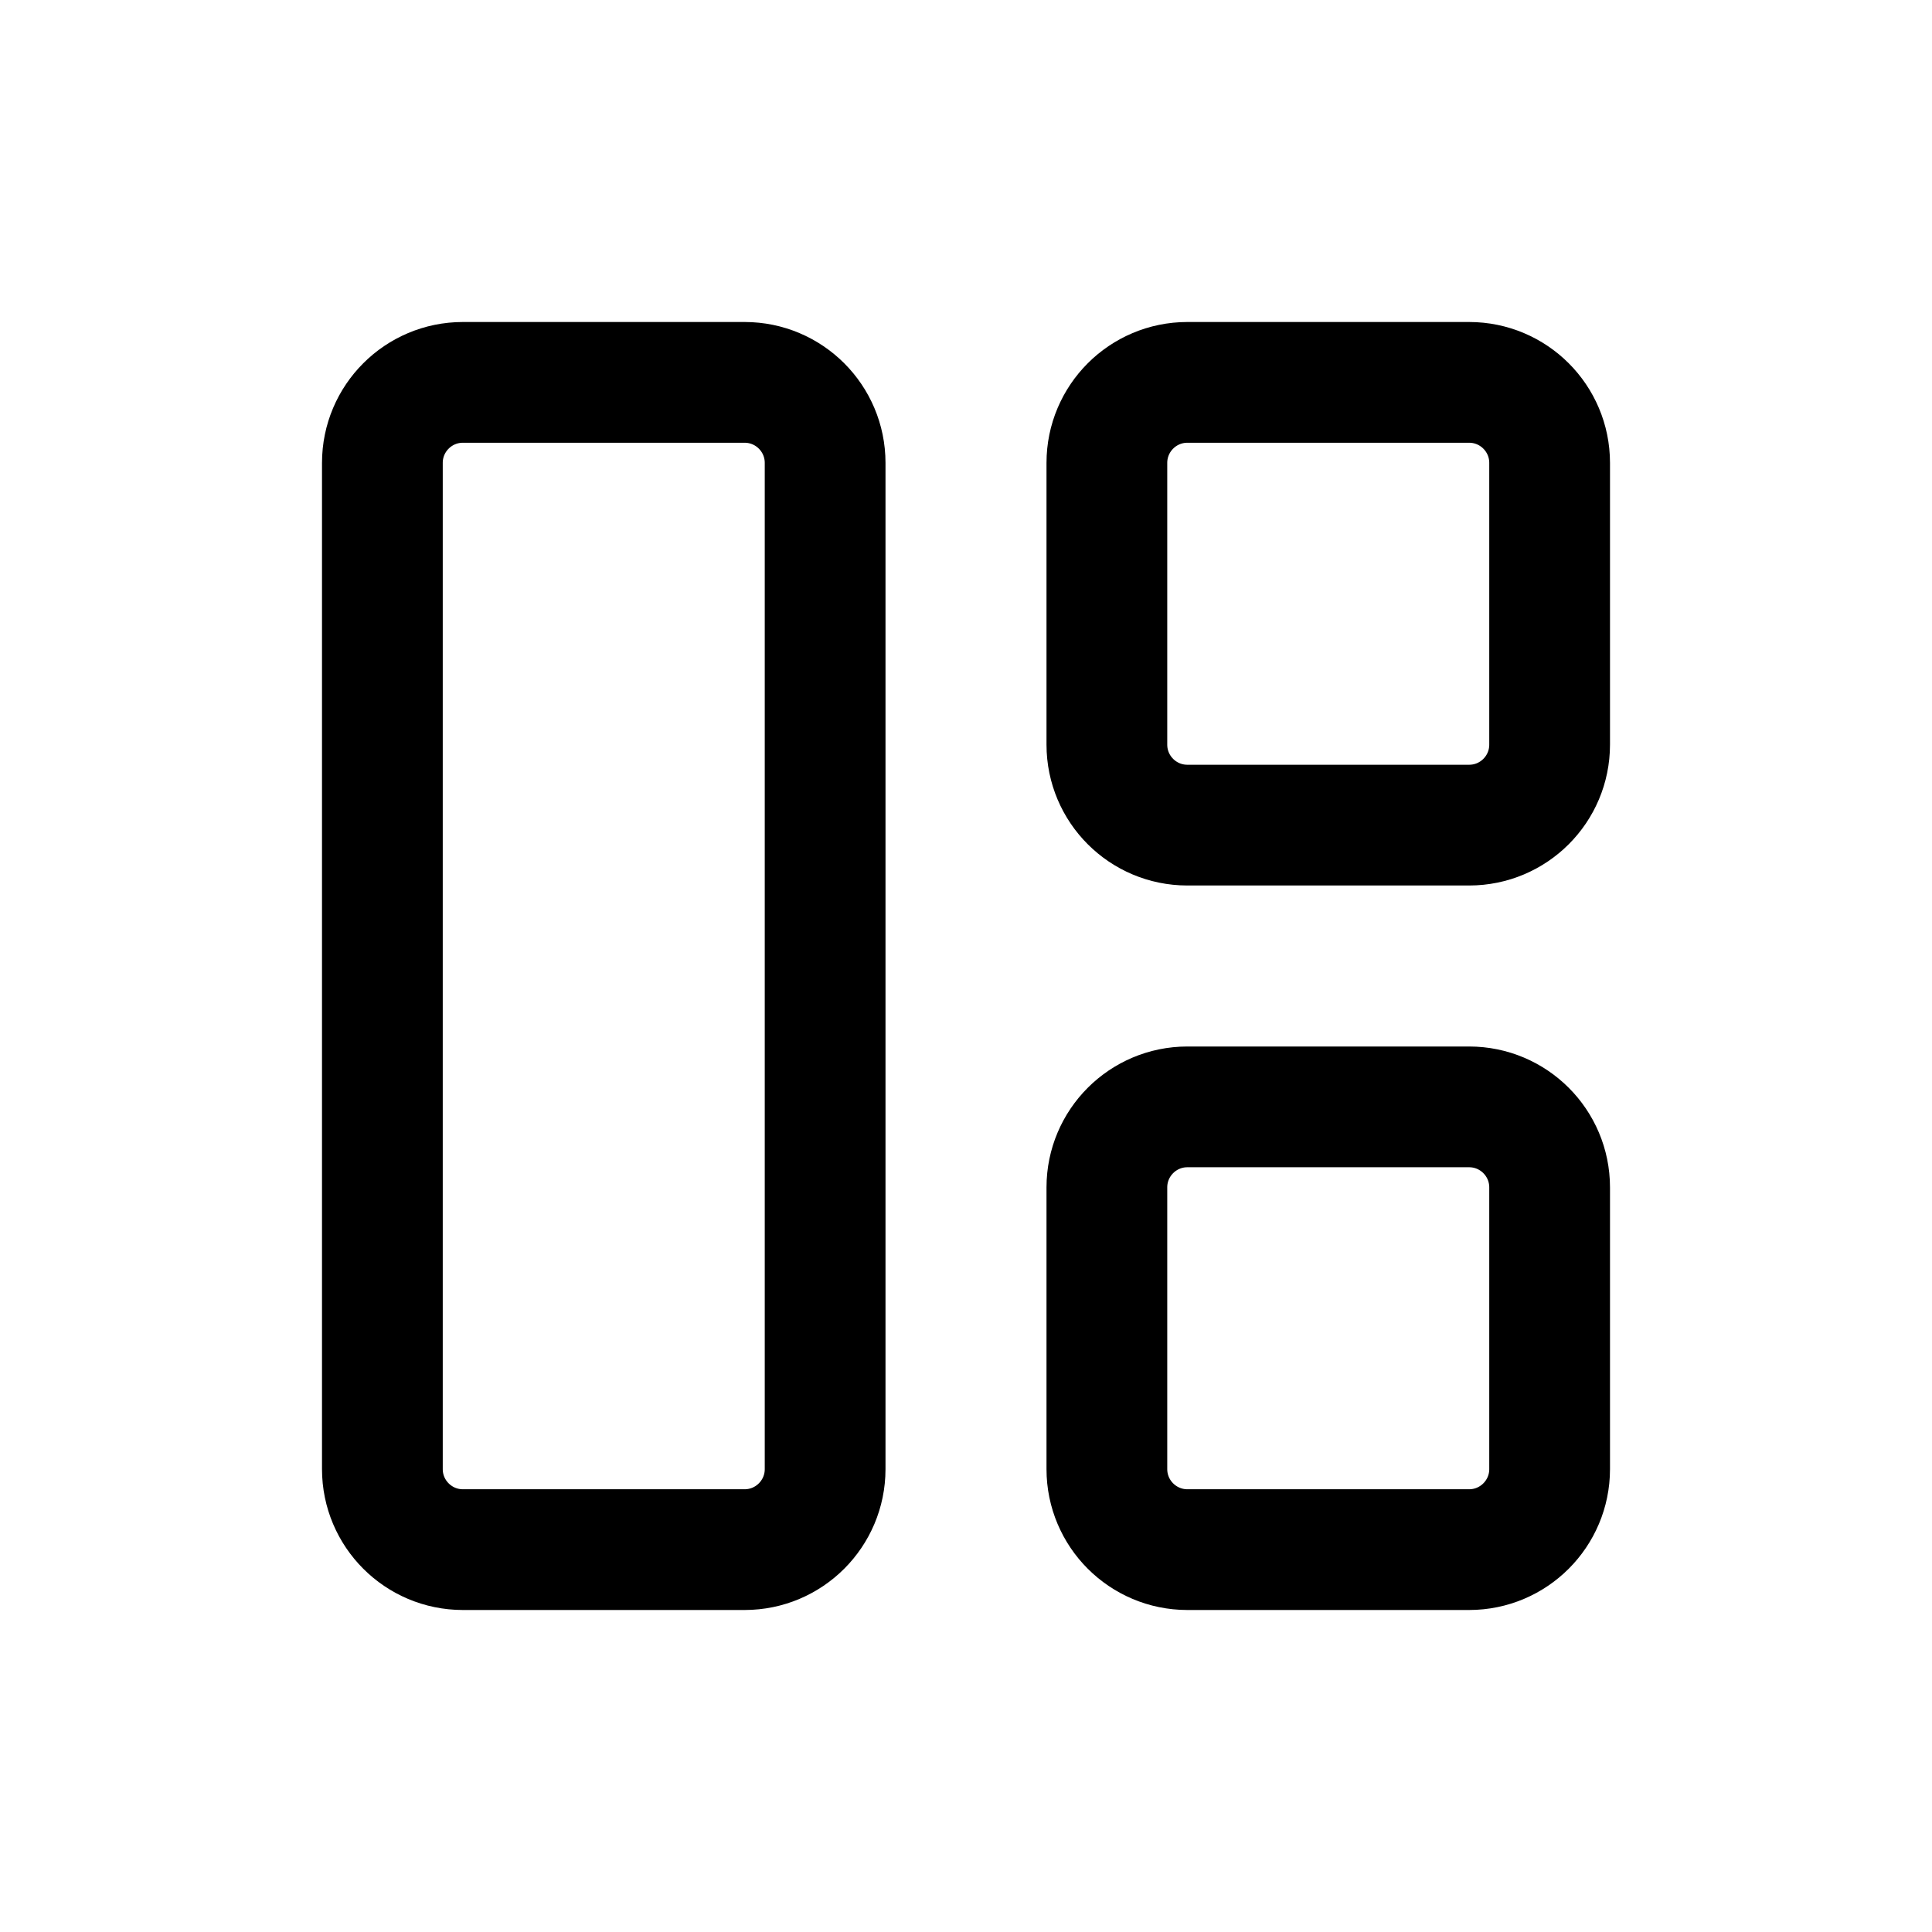
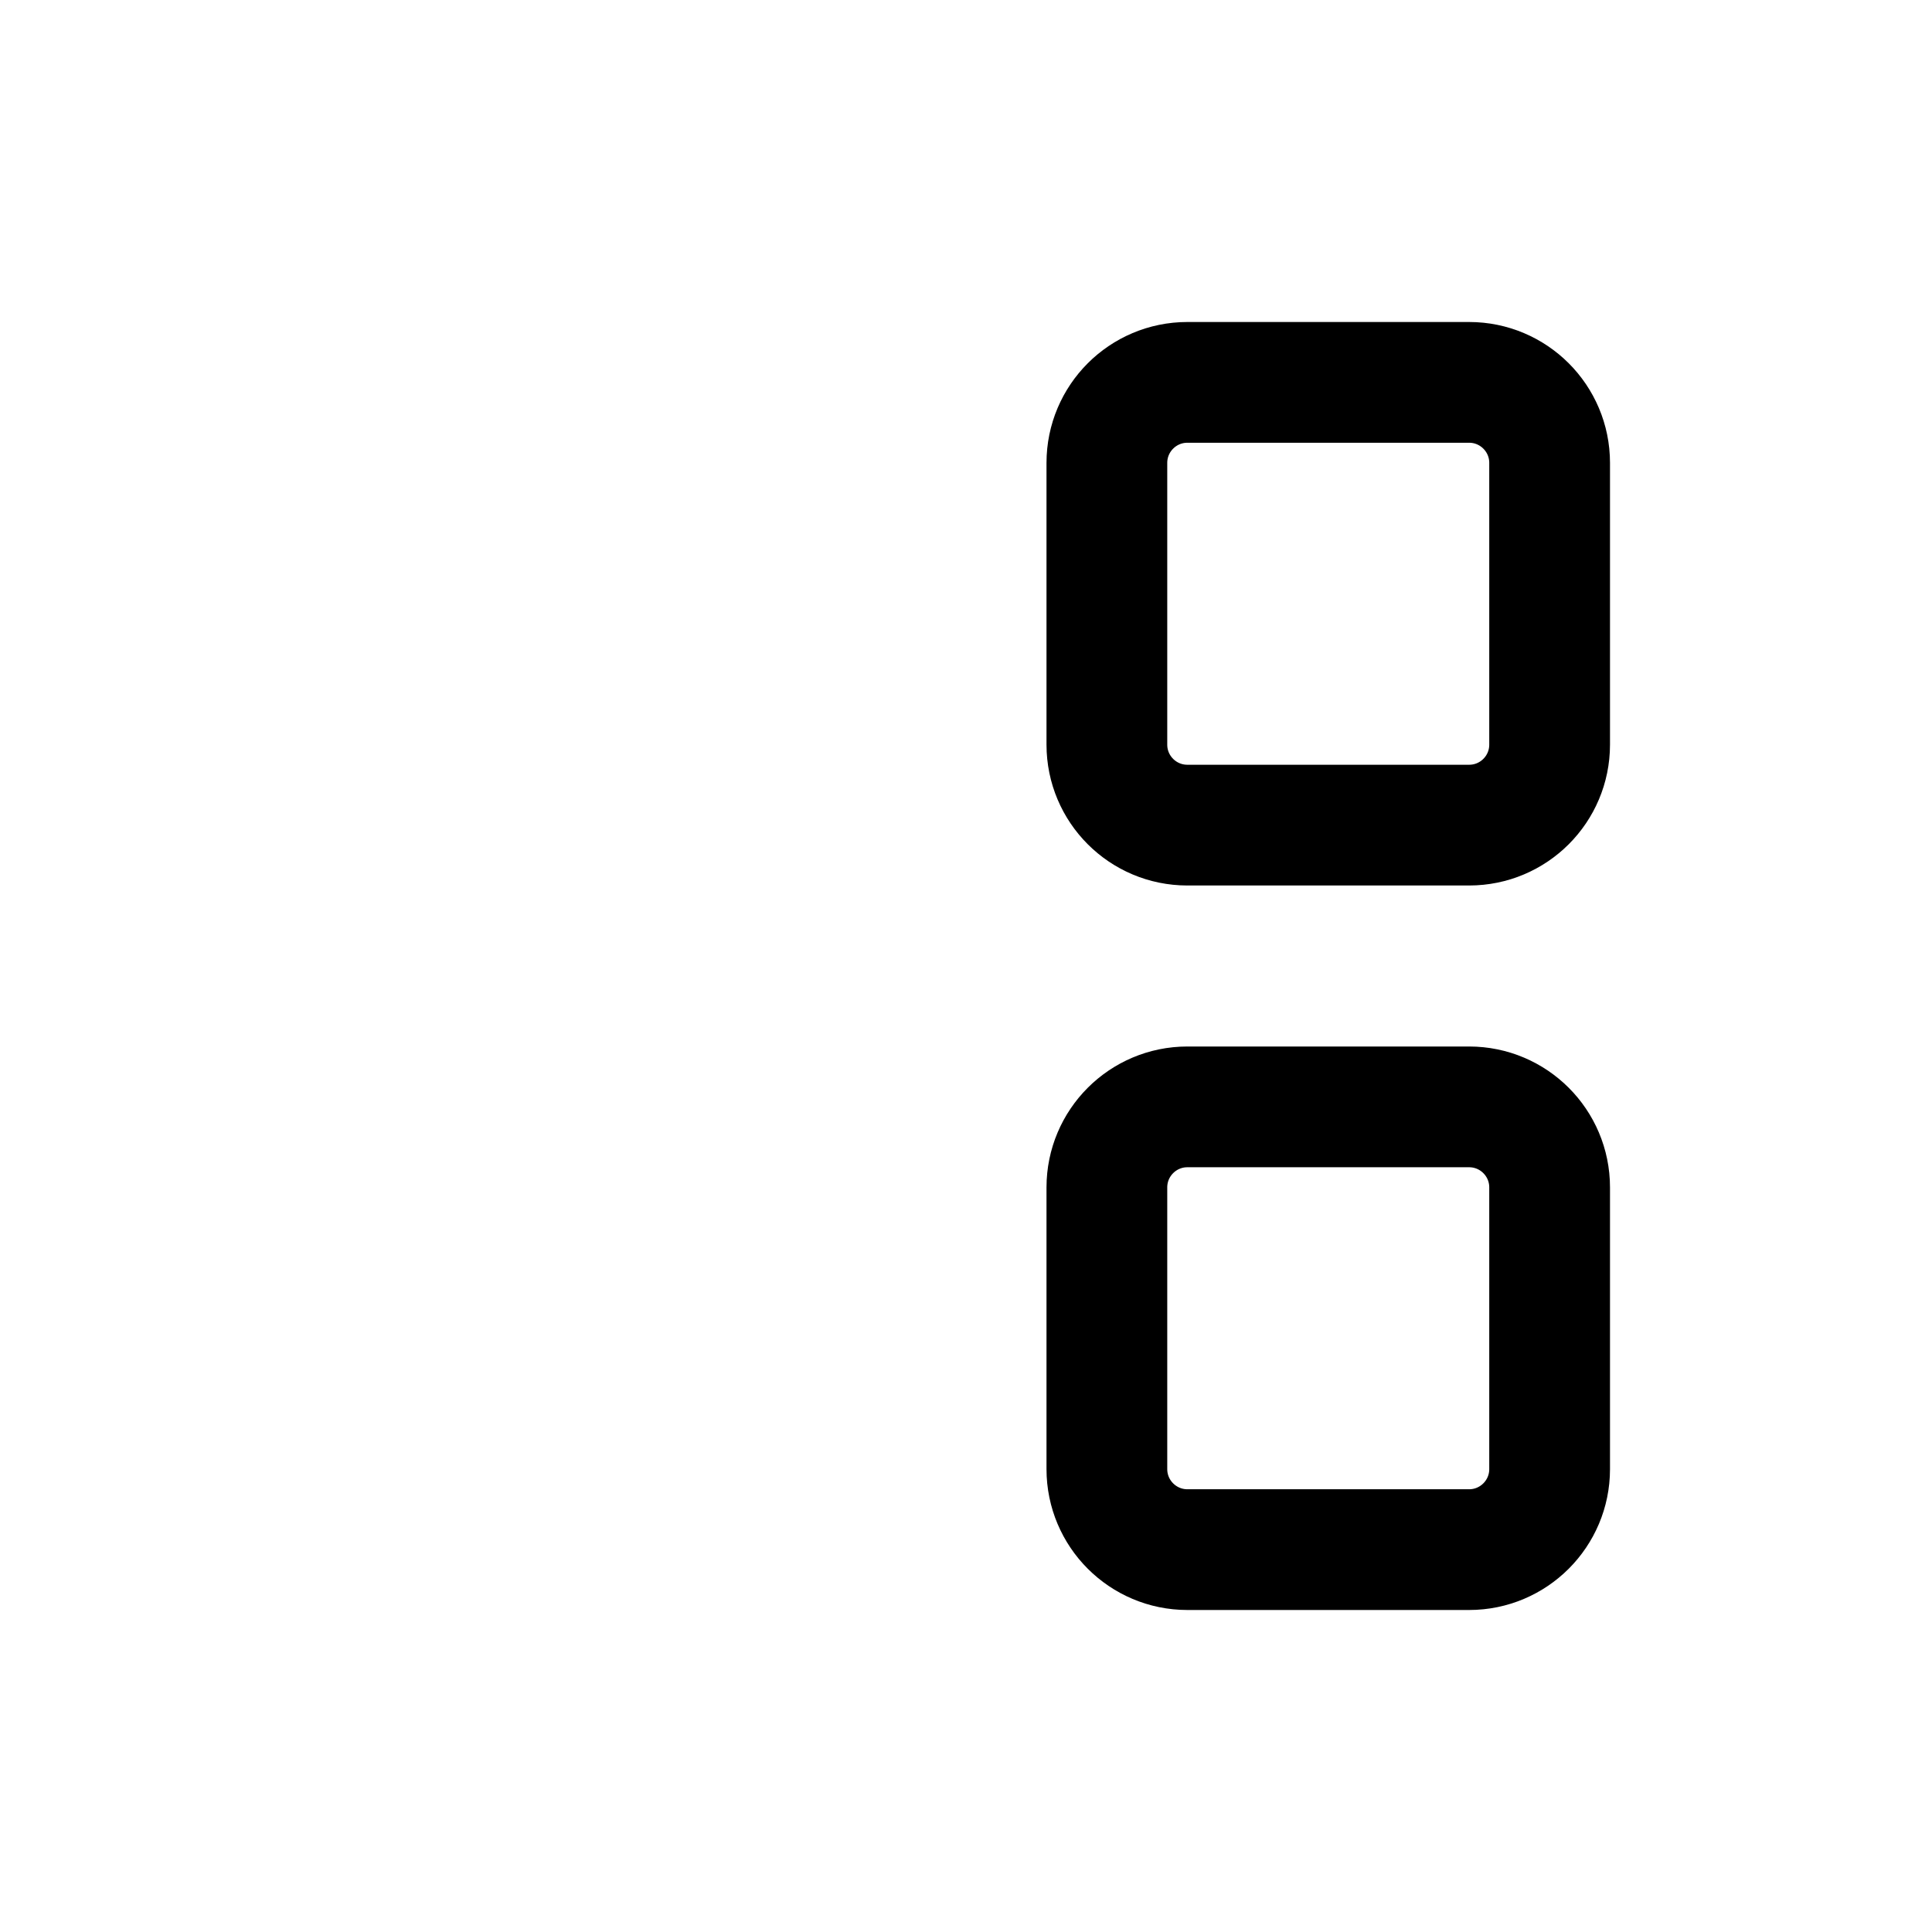
<svg xmlns="http://www.w3.org/2000/svg" width="24" height="24" fill="none" viewBox="0 0 24 24">
-   <path stroke="currentColor" stroke-linecap="round" stroke-linejoin="round" stroke-width="1.5" d="M5.75 19.25H9.25C9.802 19.25 10.25 18.802 10.25 18.25V5.75C10.25 5.198 9.802 4.75 9.25 4.75H5.75C5.198 4.75 4.75 5.198 4.75 5.75V18.25C4.75 18.802 5.198 19.25 5.75 19.25Z" />
  <path stroke="currentColor" stroke-linecap="round" stroke-linejoin="round" stroke-width="1.5" d="M14.75 10.25H18.25C18.802 10.25 19.25 9.803 19.25 9.25V5.75C19.25 5.198 18.802 4.75 18.25 4.75H14.75C14.198 4.75 13.75 5.198 13.75 5.75V9.25C13.75 9.803 14.198 10.25 14.75 10.25Z" />
  <path stroke="currentColor" stroke-linecap="round" stroke-linejoin="round" stroke-width="1.5" d="M14.75 19.25H18.25C18.802 19.25 19.25 18.802 19.25 18.25V14.75C19.25 14.198 18.802 13.75 18.25 13.75H14.75C14.198 13.75 13.75 14.198 13.75 14.75V18.25C13.75 18.802 14.198 19.25 14.75 19.25Z" />
</svg>